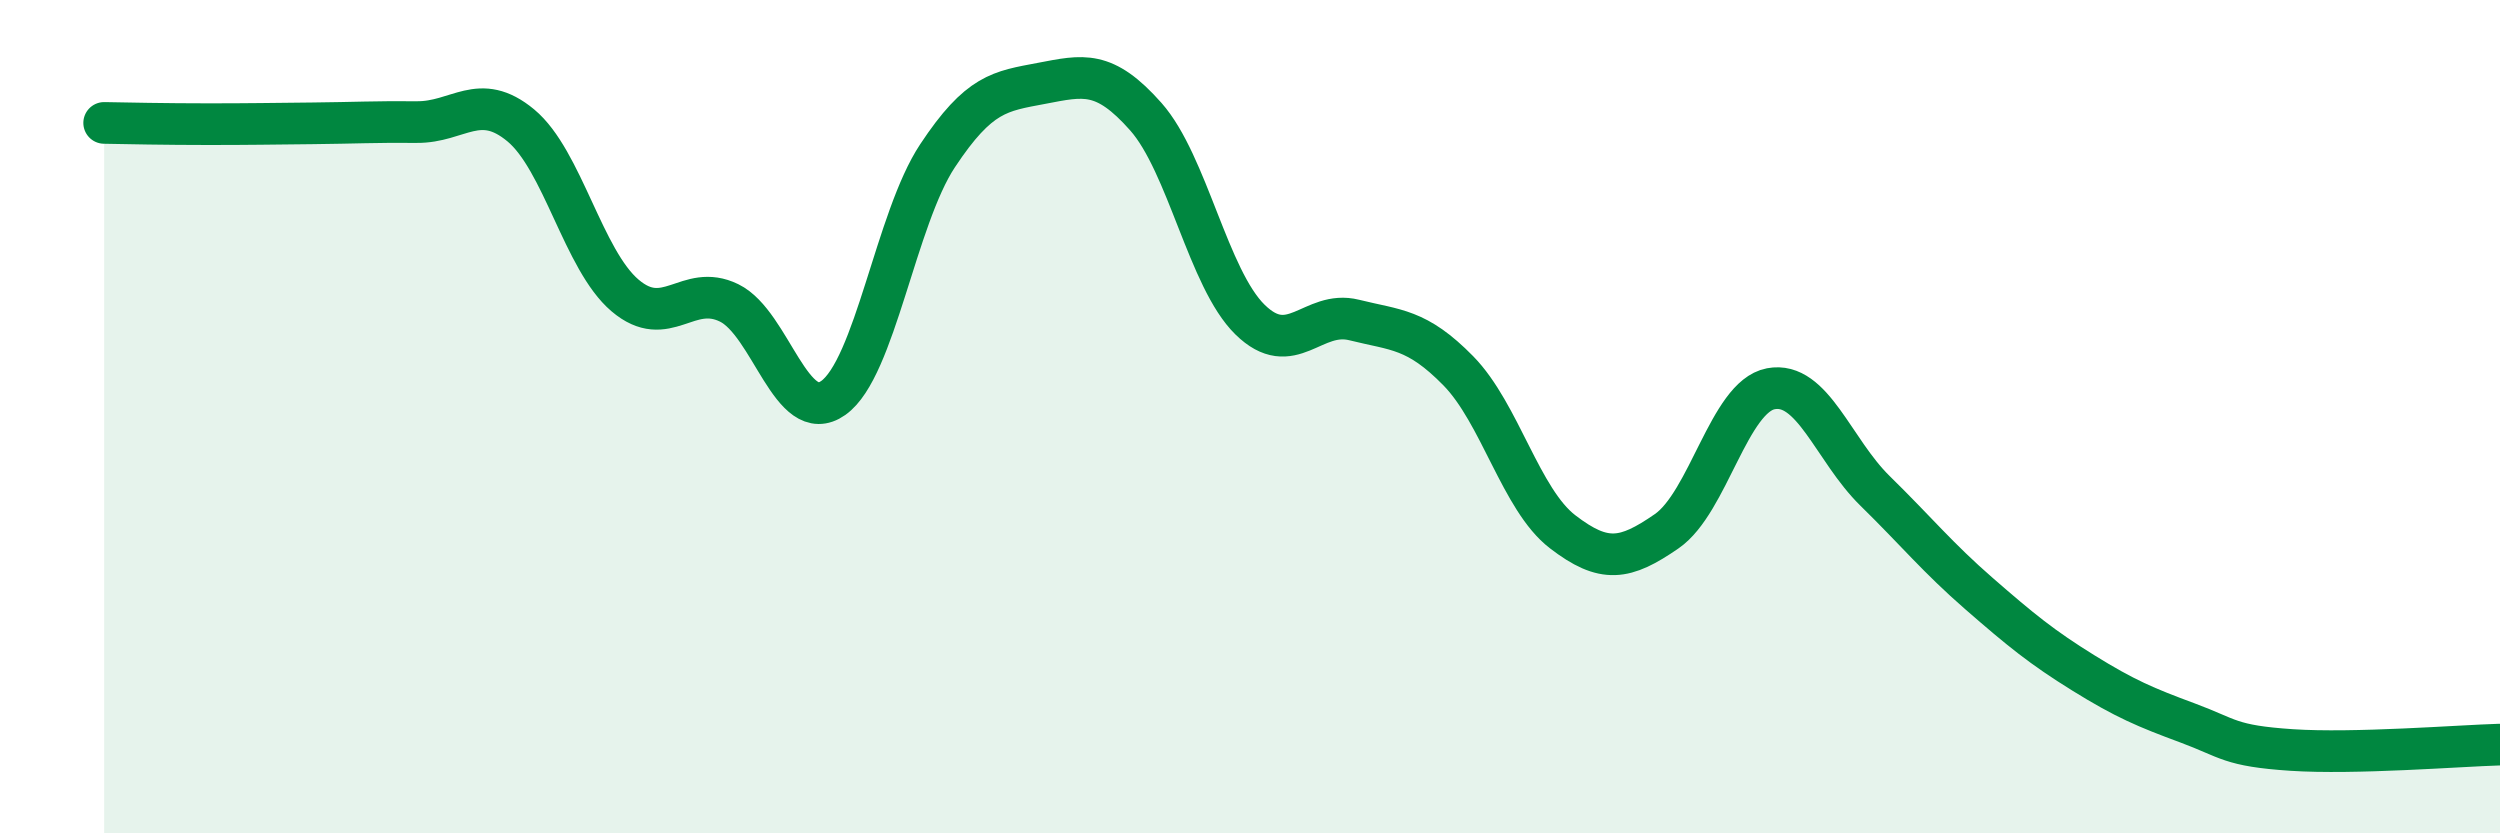
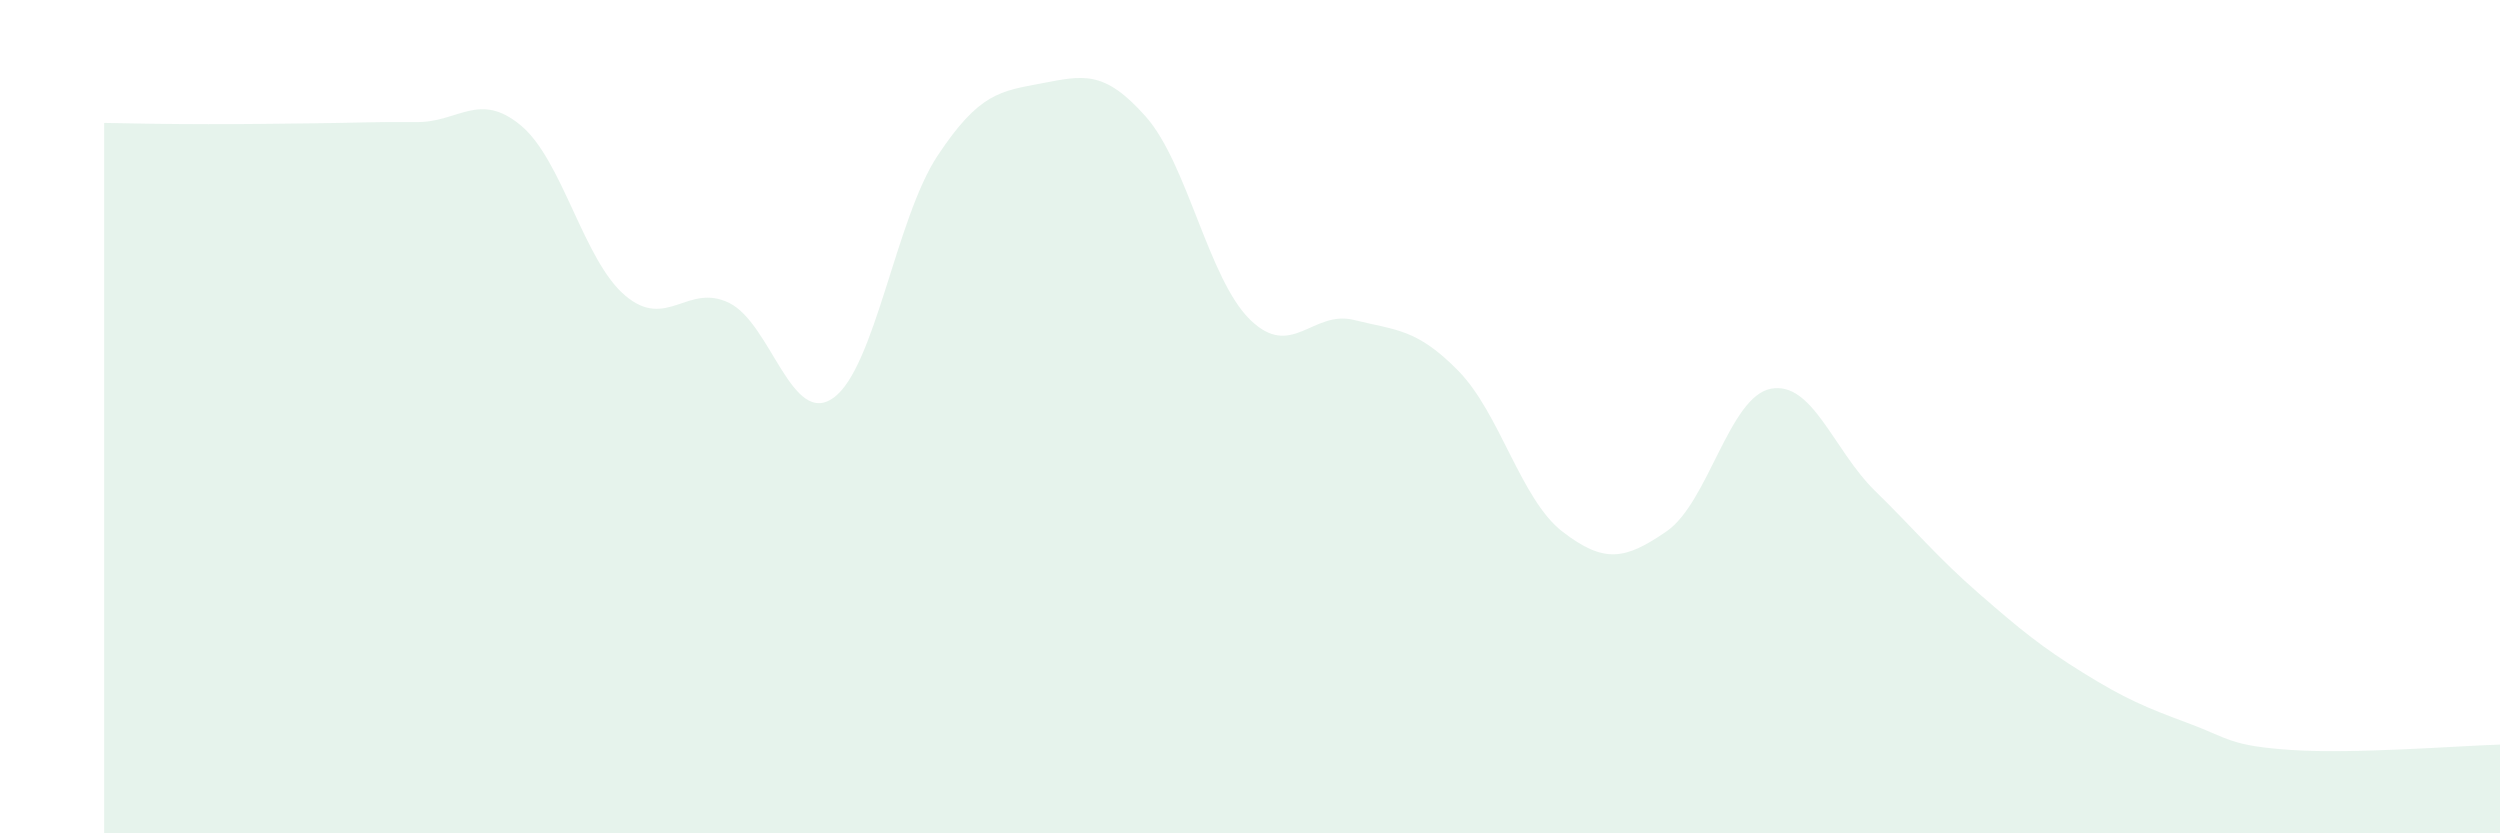
<svg xmlns="http://www.w3.org/2000/svg" width="60" height="20" viewBox="0 0 60 20">
  <path d="M 2.5,2.95 C 3,2.96 4,2.98 5,2.98 C 6,2.98 6.5,2.97 7.5,2.96 C 8.5,2.95 9,2.92 10,2.93 C 11,2.94 11.5,2.18 12.5,3.01 C 13.5,3.84 14,6.24 15,7.09 C 16,7.94 16.5,6.78 17.5,7.27 C 18.5,7.76 19,10.26 20,9.55 C 21,8.84 21.5,5.25 22.5,3.74 C 23.5,2.23 24,2.19 25,2 C 26,1.81 26.5,1.67 27.5,2.8 C 28.5,3.93 29,6.69 30,7.67 C 31,8.65 31.5,7.43 32.5,7.68 C 33.5,7.93 34,7.88 35,8.9 C 36,9.92 36.5,11.99 37.5,12.76 C 38.5,13.53 39,13.44 40,12.75 C 41,12.06 41.5,9.52 42.5,9.33 C 43.5,9.14 44,10.8 45,11.78 C 46,12.76 46.5,13.38 47.5,14.25 C 48.5,15.12 49,15.53 50,16.15 C 51,16.77 51.5,16.98 52.5,17.35 C 53.5,17.72 53.5,17.9 55,18 C 56.5,18.1 59,17.9 60,17.87L60 20L2.5 20Z" fill="#008740" opacity="0.1" stroke-linecap="round" stroke-linejoin="round" />
-   <path d="M 2.5,2.95 C 3,2.96 4,2.98 5,2.98 C 6,2.98 6.5,2.97 7.5,2.96 C 8.5,2.95 9,2.92 10,2.93 C 11,2.94 11.5,2.18 12.5,3.01 C 13.5,3.84 14,6.24 15,7.09 C 16,7.94 16.5,6.78 17.5,7.27 C 18.5,7.76 19,10.26 20,9.55 C 21,8.84 21.5,5.25 22.5,3.74 C 23.5,2.23 24,2.19 25,2 C 26,1.81 26.5,1.67 27.5,2.8 C 28.5,3.93 29,6.69 30,7.67 C 31,8.65 31.5,7.43 32.5,7.68 C 33.5,7.93 34,7.88 35,8.9 C 36,9.92 36.5,11.99 37.5,12.76 C 38.5,13.53 39,13.44 40,12.75 C 41,12.06 41.5,9.52 42.5,9.33 C 43.5,9.14 44,10.8 45,11.78 C 46,12.76 46.5,13.38 47.5,14.25 C 48.5,15.12 49,15.53 50,16.15 C 51,16.77 51.5,16.98 52.5,17.35 C 53.5,17.72 53.5,17.9 55,18 C 56.5,18.1 59,17.9 60,17.87" stroke="#008740" stroke-width="1" fill="none" stroke-linecap="round" stroke-linejoin="round" />
</svg>